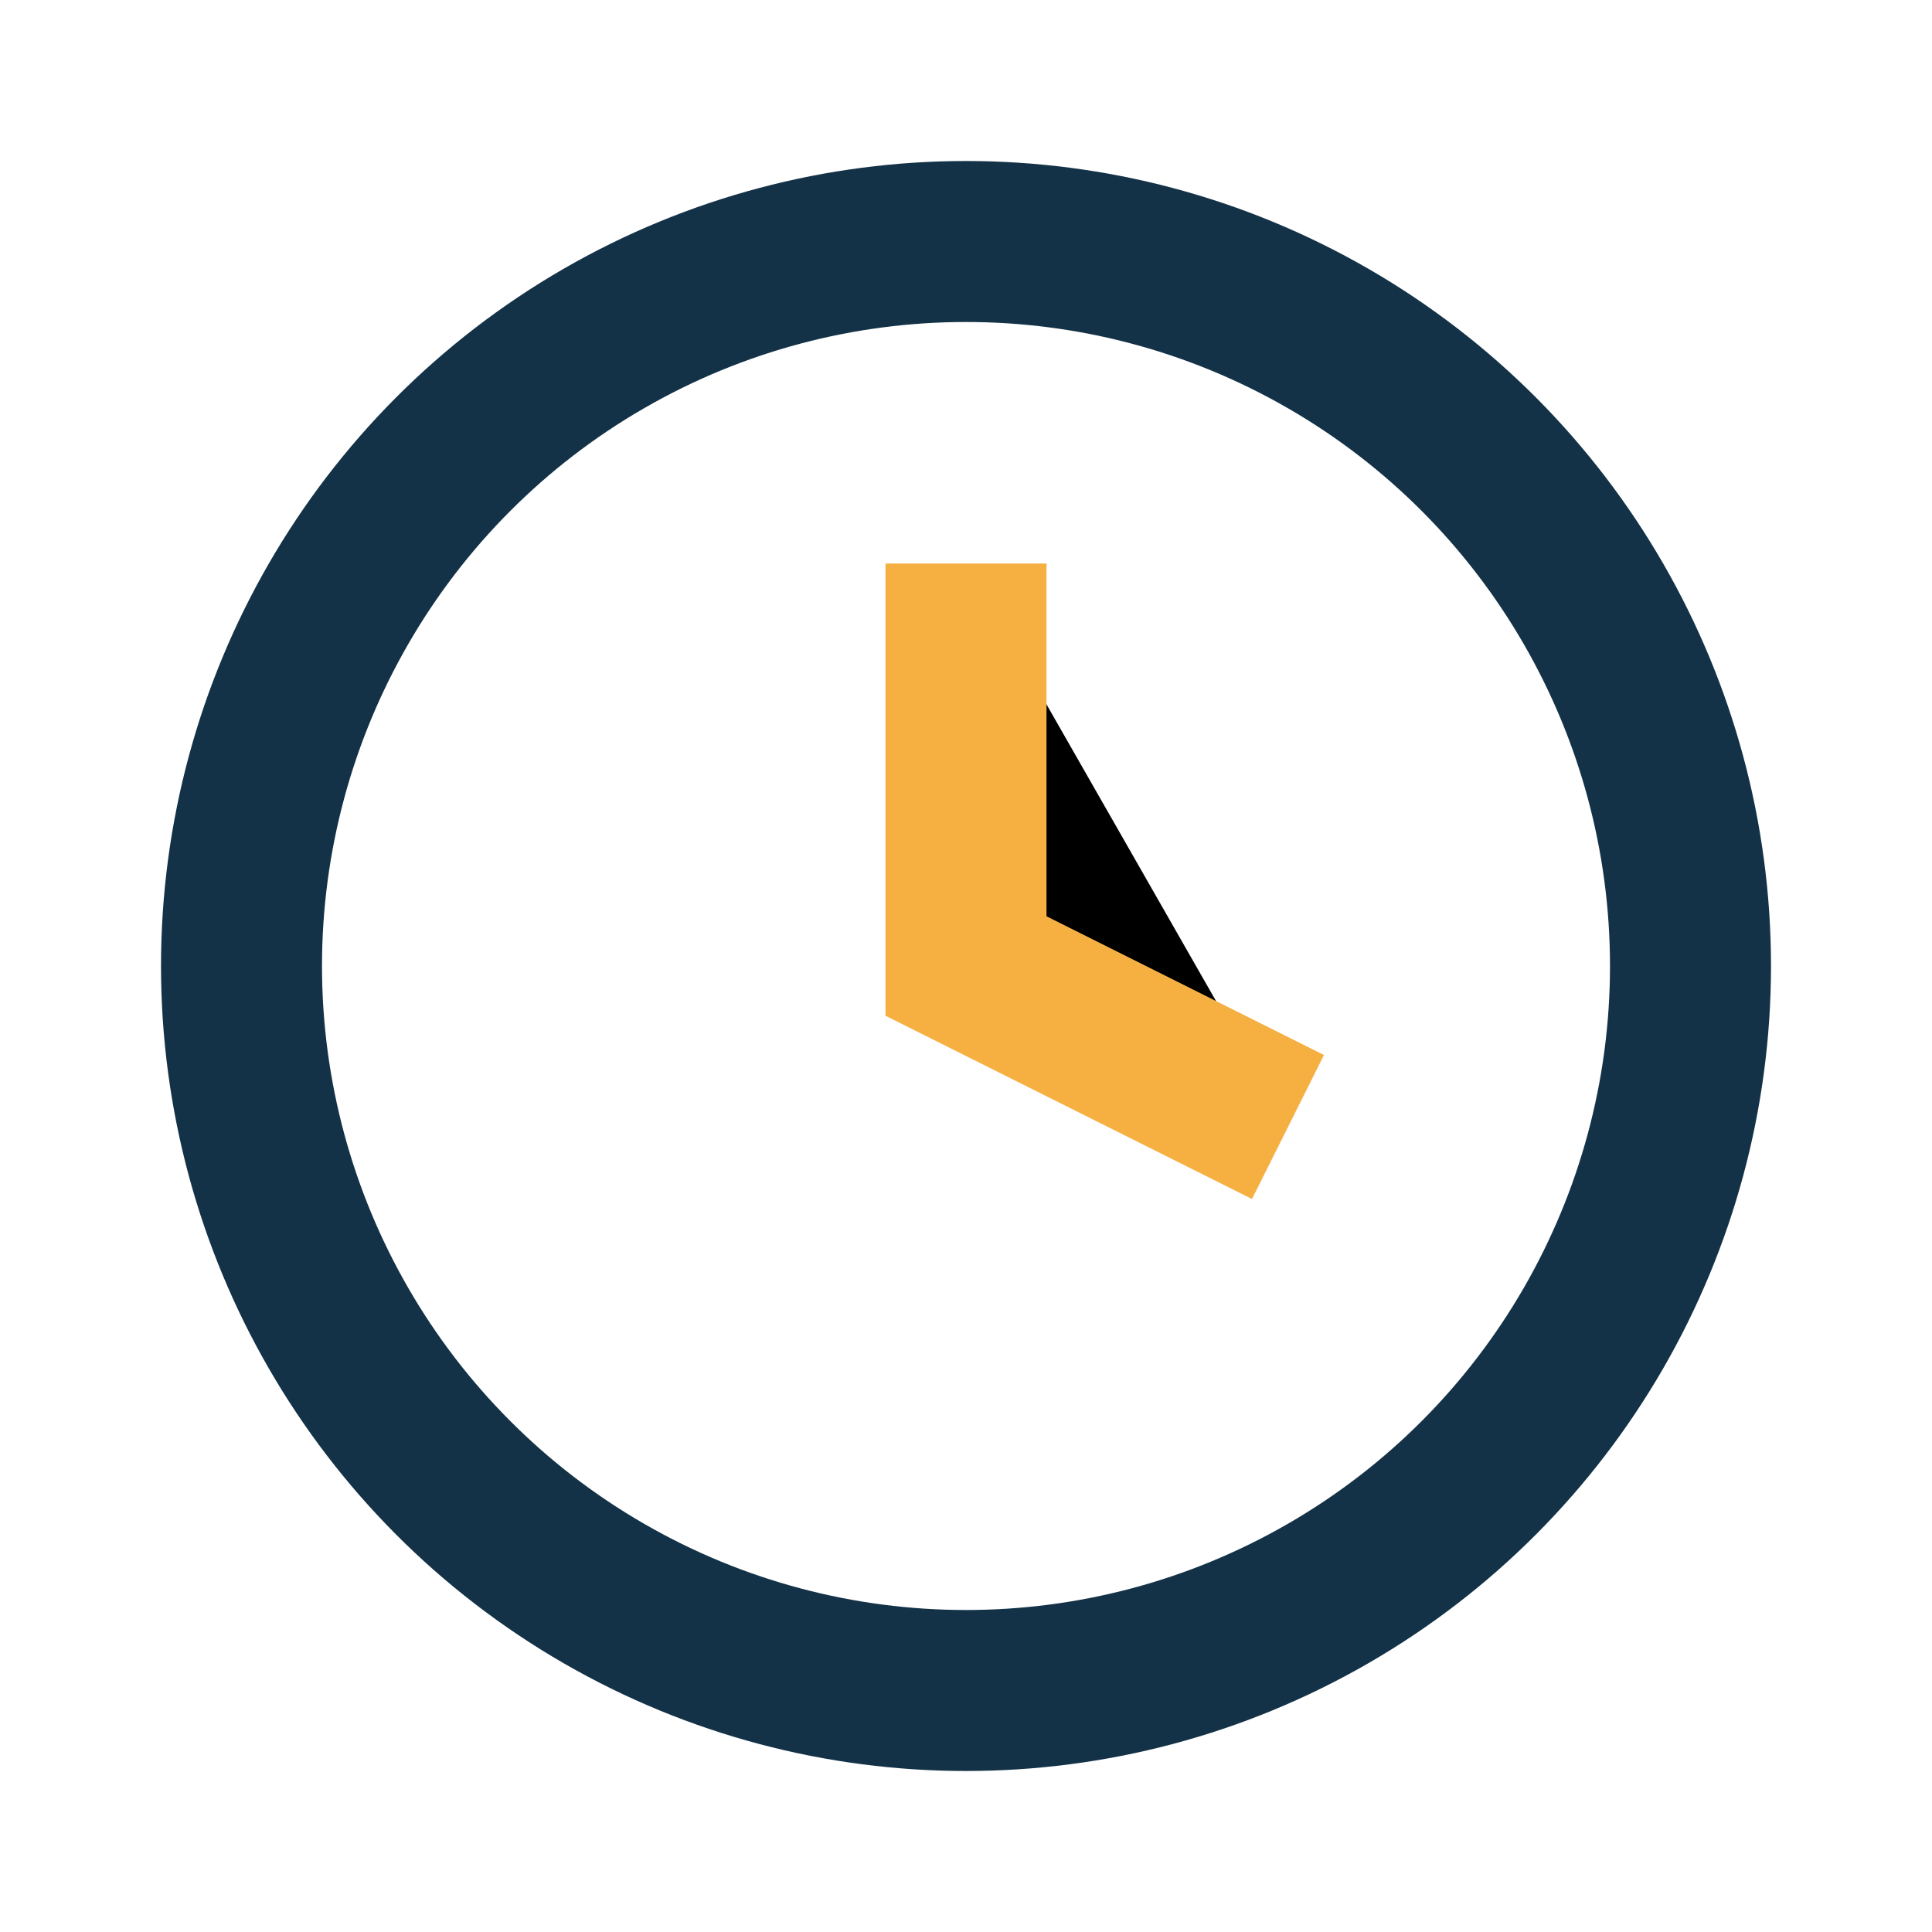
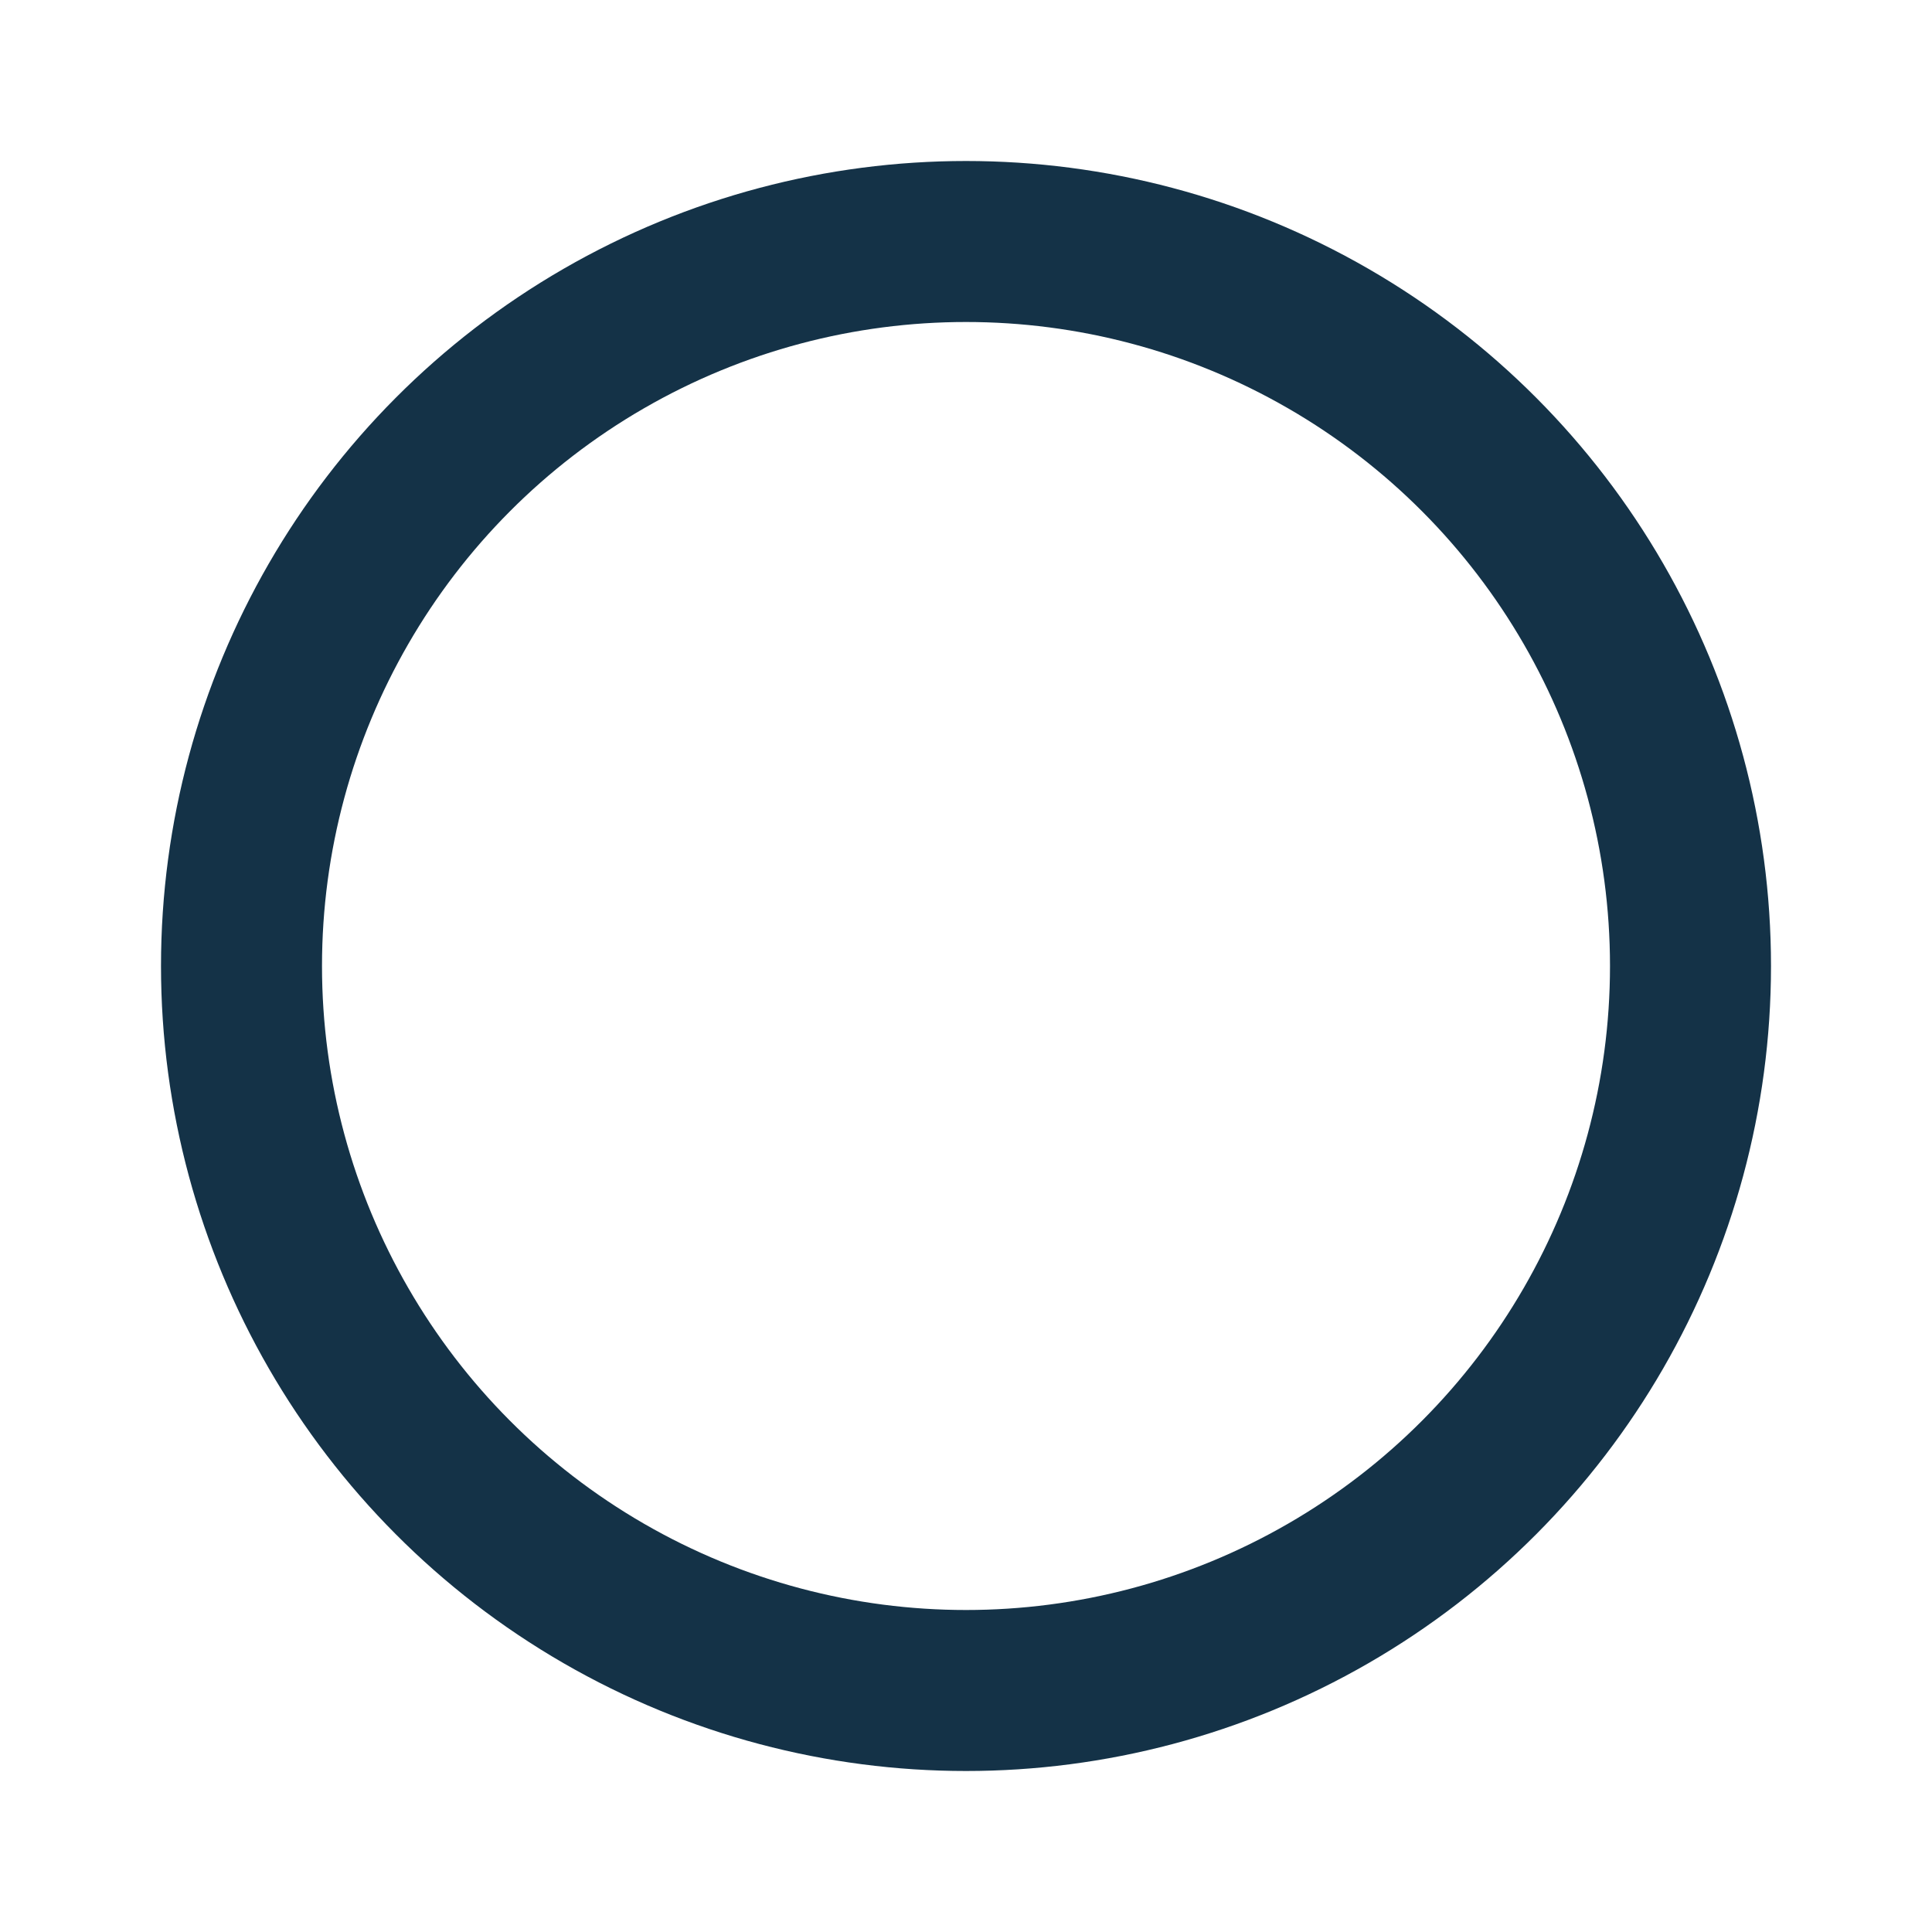
<svg xmlns="http://www.w3.org/2000/svg" width="24" height="24" viewBox="0 0 24 24">
  <circle cx="12" cy="12" r="9" fill="none" stroke="#143247" stroke-width="2" />
-   <path d="M12 7v5l4 2" stroke="#F5B041" stroke-width="2" />
</svg>